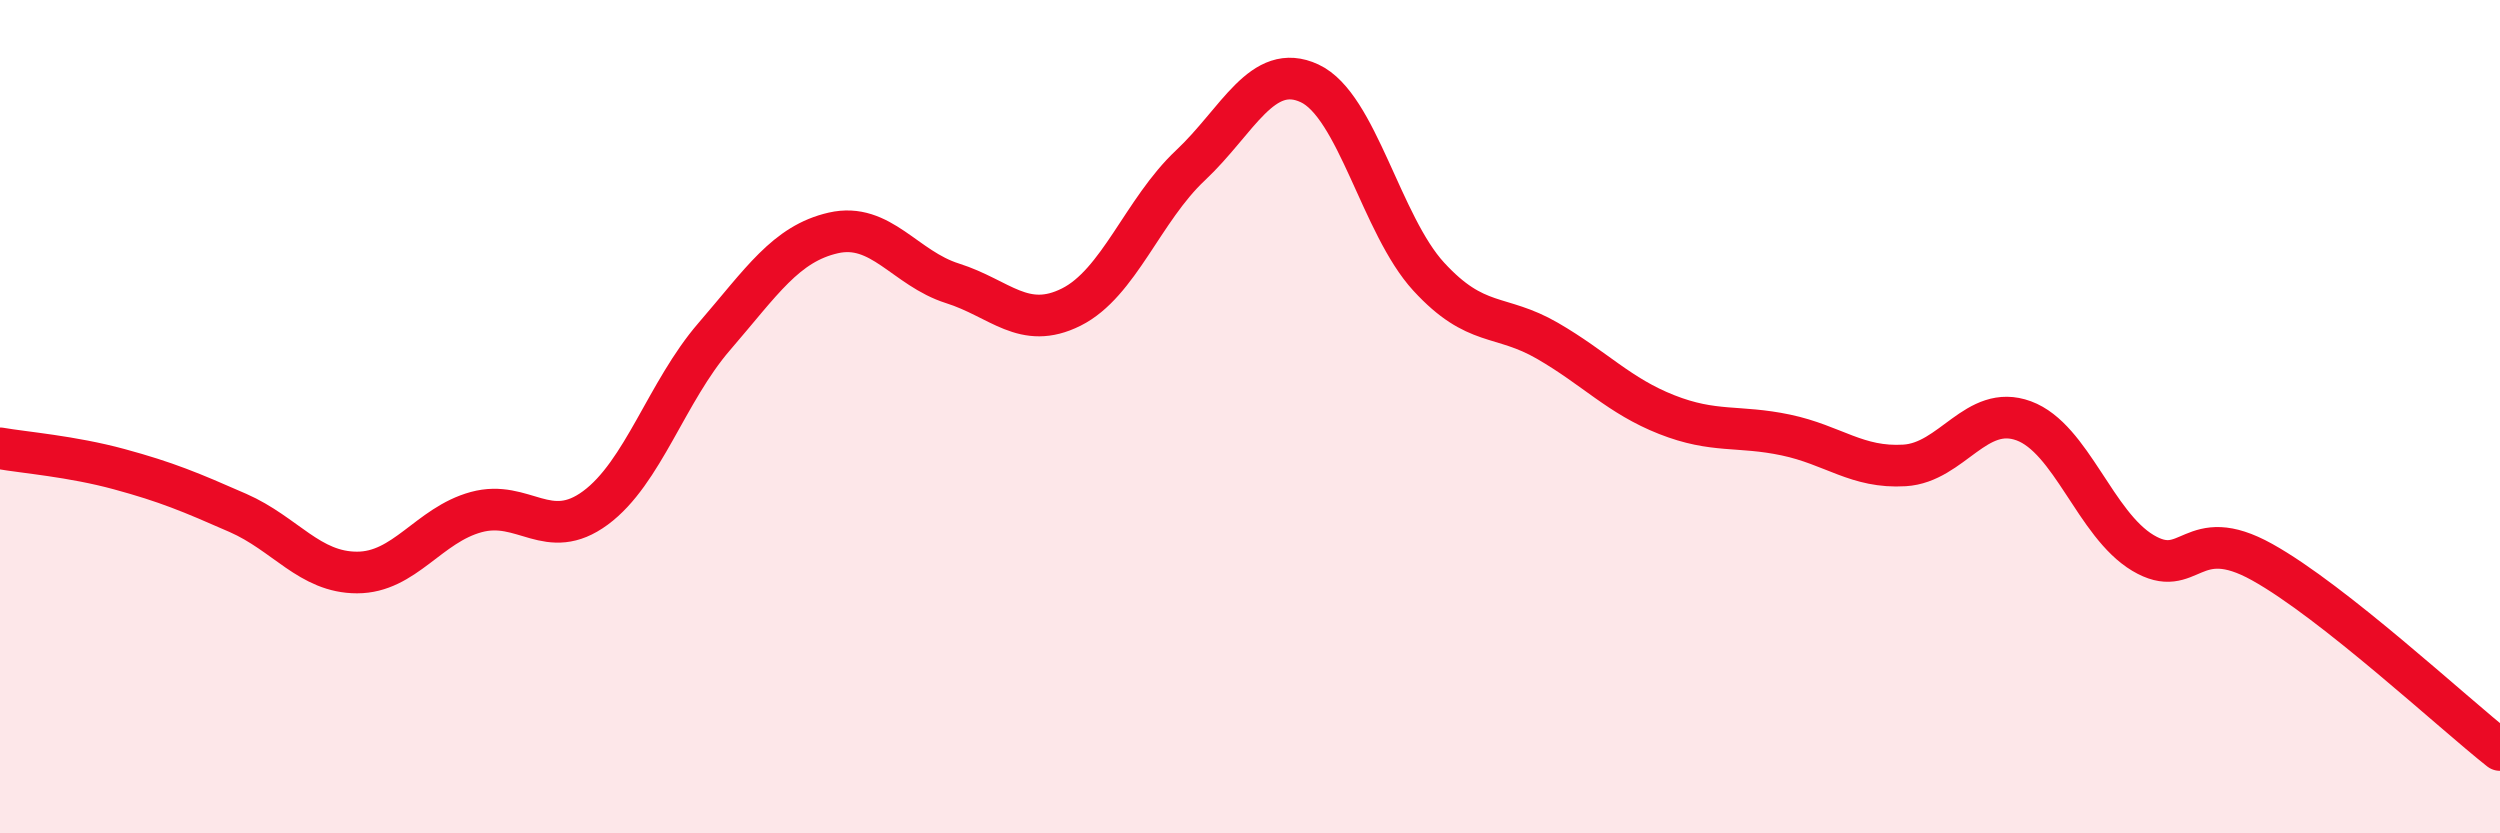
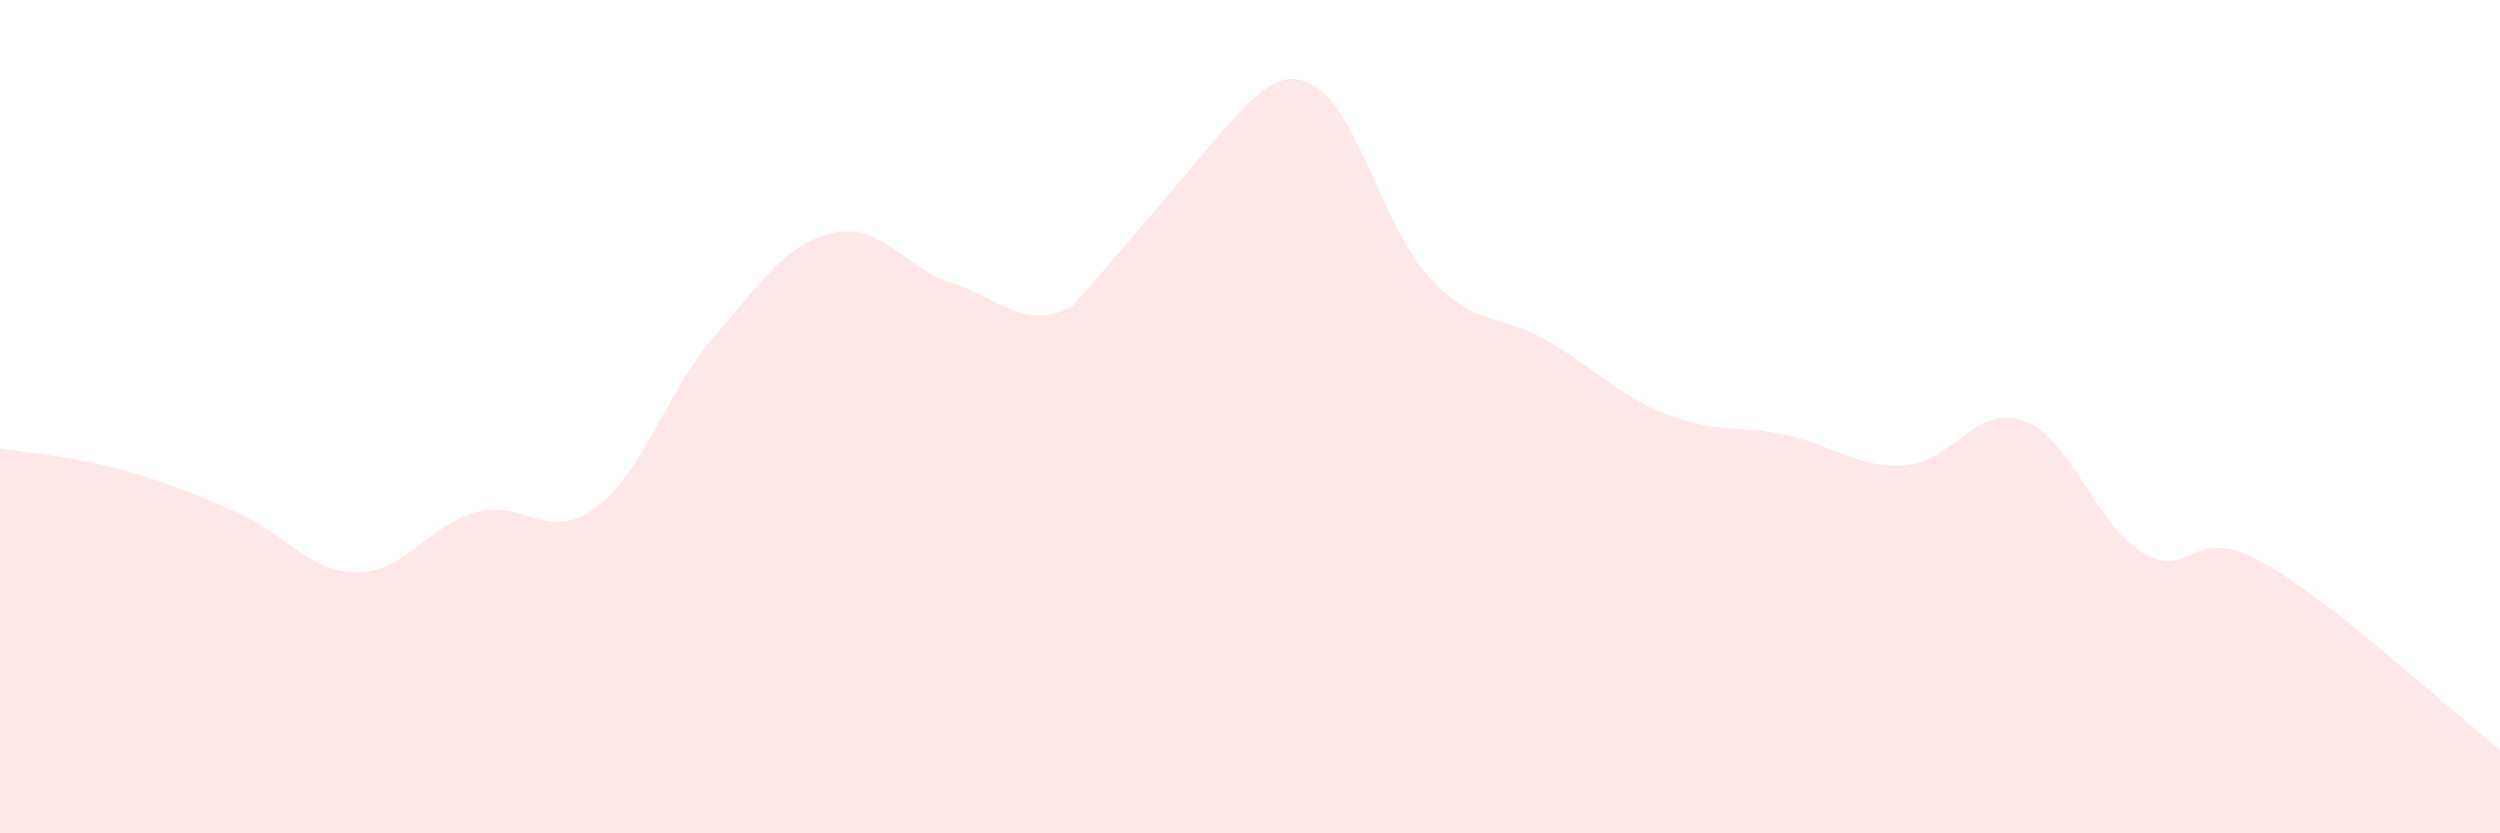
<svg xmlns="http://www.w3.org/2000/svg" width="60" height="20" viewBox="0 0 60 20">
-   <path d="M 0,10.76 C 0.57,10.86 1.72,10.95 2.86,11.26 C 4,11.57 4.57,11.81 5.71,12.31 C 6.85,12.81 7.43,13.74 8.57,13.74 C 9.71,13.74 10.29,12.6 11.43,12.29 C 12.57,11.98 13.15,13.03 14.29,12.19 C 15.43,11.35 16,9.4 17.14,8.08 C 18.28,6.76 18.86,5.85 20,5.59 C 21.14,5.33 21.72,6.44 22.86,6.8 C 24,7.16 24.57,7.94 25.71,7.37 C 26.85,6.8 27.43,5.04 28.57,3.97 C 29.71,2.9 30.29,1.47 31.43,2 C 32.57,2.53 33.15,5.4 34.29,6.64 C 35.43,7.88 36,7.52 37.14,8.18 C 38.28,8.84 38.86,9.5 40,9.95 C 41.14,10.4 41.72,10.2 42.86,10.44 C 44,10.68 44.57,11.24 45.71,11.17 C 46.85,11.1 47.43,9.68 48.57,10.1 C 49.71,10.52 50.29,12.59 51.43,13.27 C 52.57,13.95 52.58,12.54 54.29,13.49 C 56,14.44 58.86,17.1 60,18L60 20L0 20Z" fill="#EB0A25" opacity="0.1" stroke-linecap="round" stroke-linejoin="round" />
-   <path d="M 0,10.76 C 0.57,10.86 1.72,10.95 2.86,11.26 C 4,11.57 4.57,11.81 5.71,12.31 C 6.85,12.81 7.43,13.74 8.57,13.74 C 9.71,13.74 10.29,12.6 11.43,12.29 C 12.57,11.98 13.15,13.03 14.29,12.19 C 15.43,11.35 16,9.4 17.14,8.08 C 18.28,6.76 18.86,5.85 20,5.59 C 21.14,5.33 21.72,6.44 22.86,6.8 C 24,7.16 24.57,7.94 25.71,7.37 C 26.85,6.8 27.43,5.04 28.57,3.97 C 29.71,2.9 30.29,1.47 31.43,2 C 32.57,2.53 33.15,5.4 34.29,6.64 C 35.43,7.88 36,7.52 37.14,8.18 C 38.28,8.84 38.86,9.5 40,9.95 C 41.14,10.4 41.72,10.2 42.86,10.44 C 44,10.68 44.57,11.24 45.71,11.17 C 46.85,11.1 47.43,9.68 48.57,10.1 C 49.71,10.52 50.29,12.59 51.43,13.27 C 52.57,13.95 52.58,12.54 54.29,13.49 C 56,14.44 58.86,17.1 60,18" stroke="#EB0A25" stroke-width="1" fill="none" stroke-linecap="round" stroke-linejoin="round" />
+   <path d="M 0,10.76 C 0.57,10.86 1.72,10.95 2.86,11.26 C 4,11.57 4.57,11.81 5.71,12.31 C 6.85,12.81 7.43,13.74 8.57,13.74 C 9.71,13.74 10.29,12.6 11.43,12.29 C 12.57,11.98 13.15,13.03 14.29,12.19 C 15.43,11.35 16,9.4 17.14,8.08 C 18.28,6.76 18.86,5.85 20,5.59 C 21.14,5.33 21.72,6.44 22.86,6.8 C 24,7.16 24.57,7.94 25.71,7.37 C 29.71,2.9 30.29,1.47 31.43,2 C 32.57,2.53 33.15,5.4 34.29,6.64 C 35.43,7.88 36,7.52 37.14,8.18 C 38.28,8.84 38.86,9.5 40,9.95 C 41.14,10.4 41.72,10.2 42.86,10.44 C 44,10.68 44.57,11.24 45.71,11.17 C 46.85,11.1 47.43,9.68 48.57,10.1 C 49.71,10.52 50.29,12.59 51.43,13.27 C 52.57,13.95 52.58,12.54 54.29,13.49 C 56,14.44 58.86,17.1 60,18L60 20L0 20Z" fill="#EB0A25" opacity="0.1" stroke-linecap="round" stroke-linejoin="round" />
</svg>